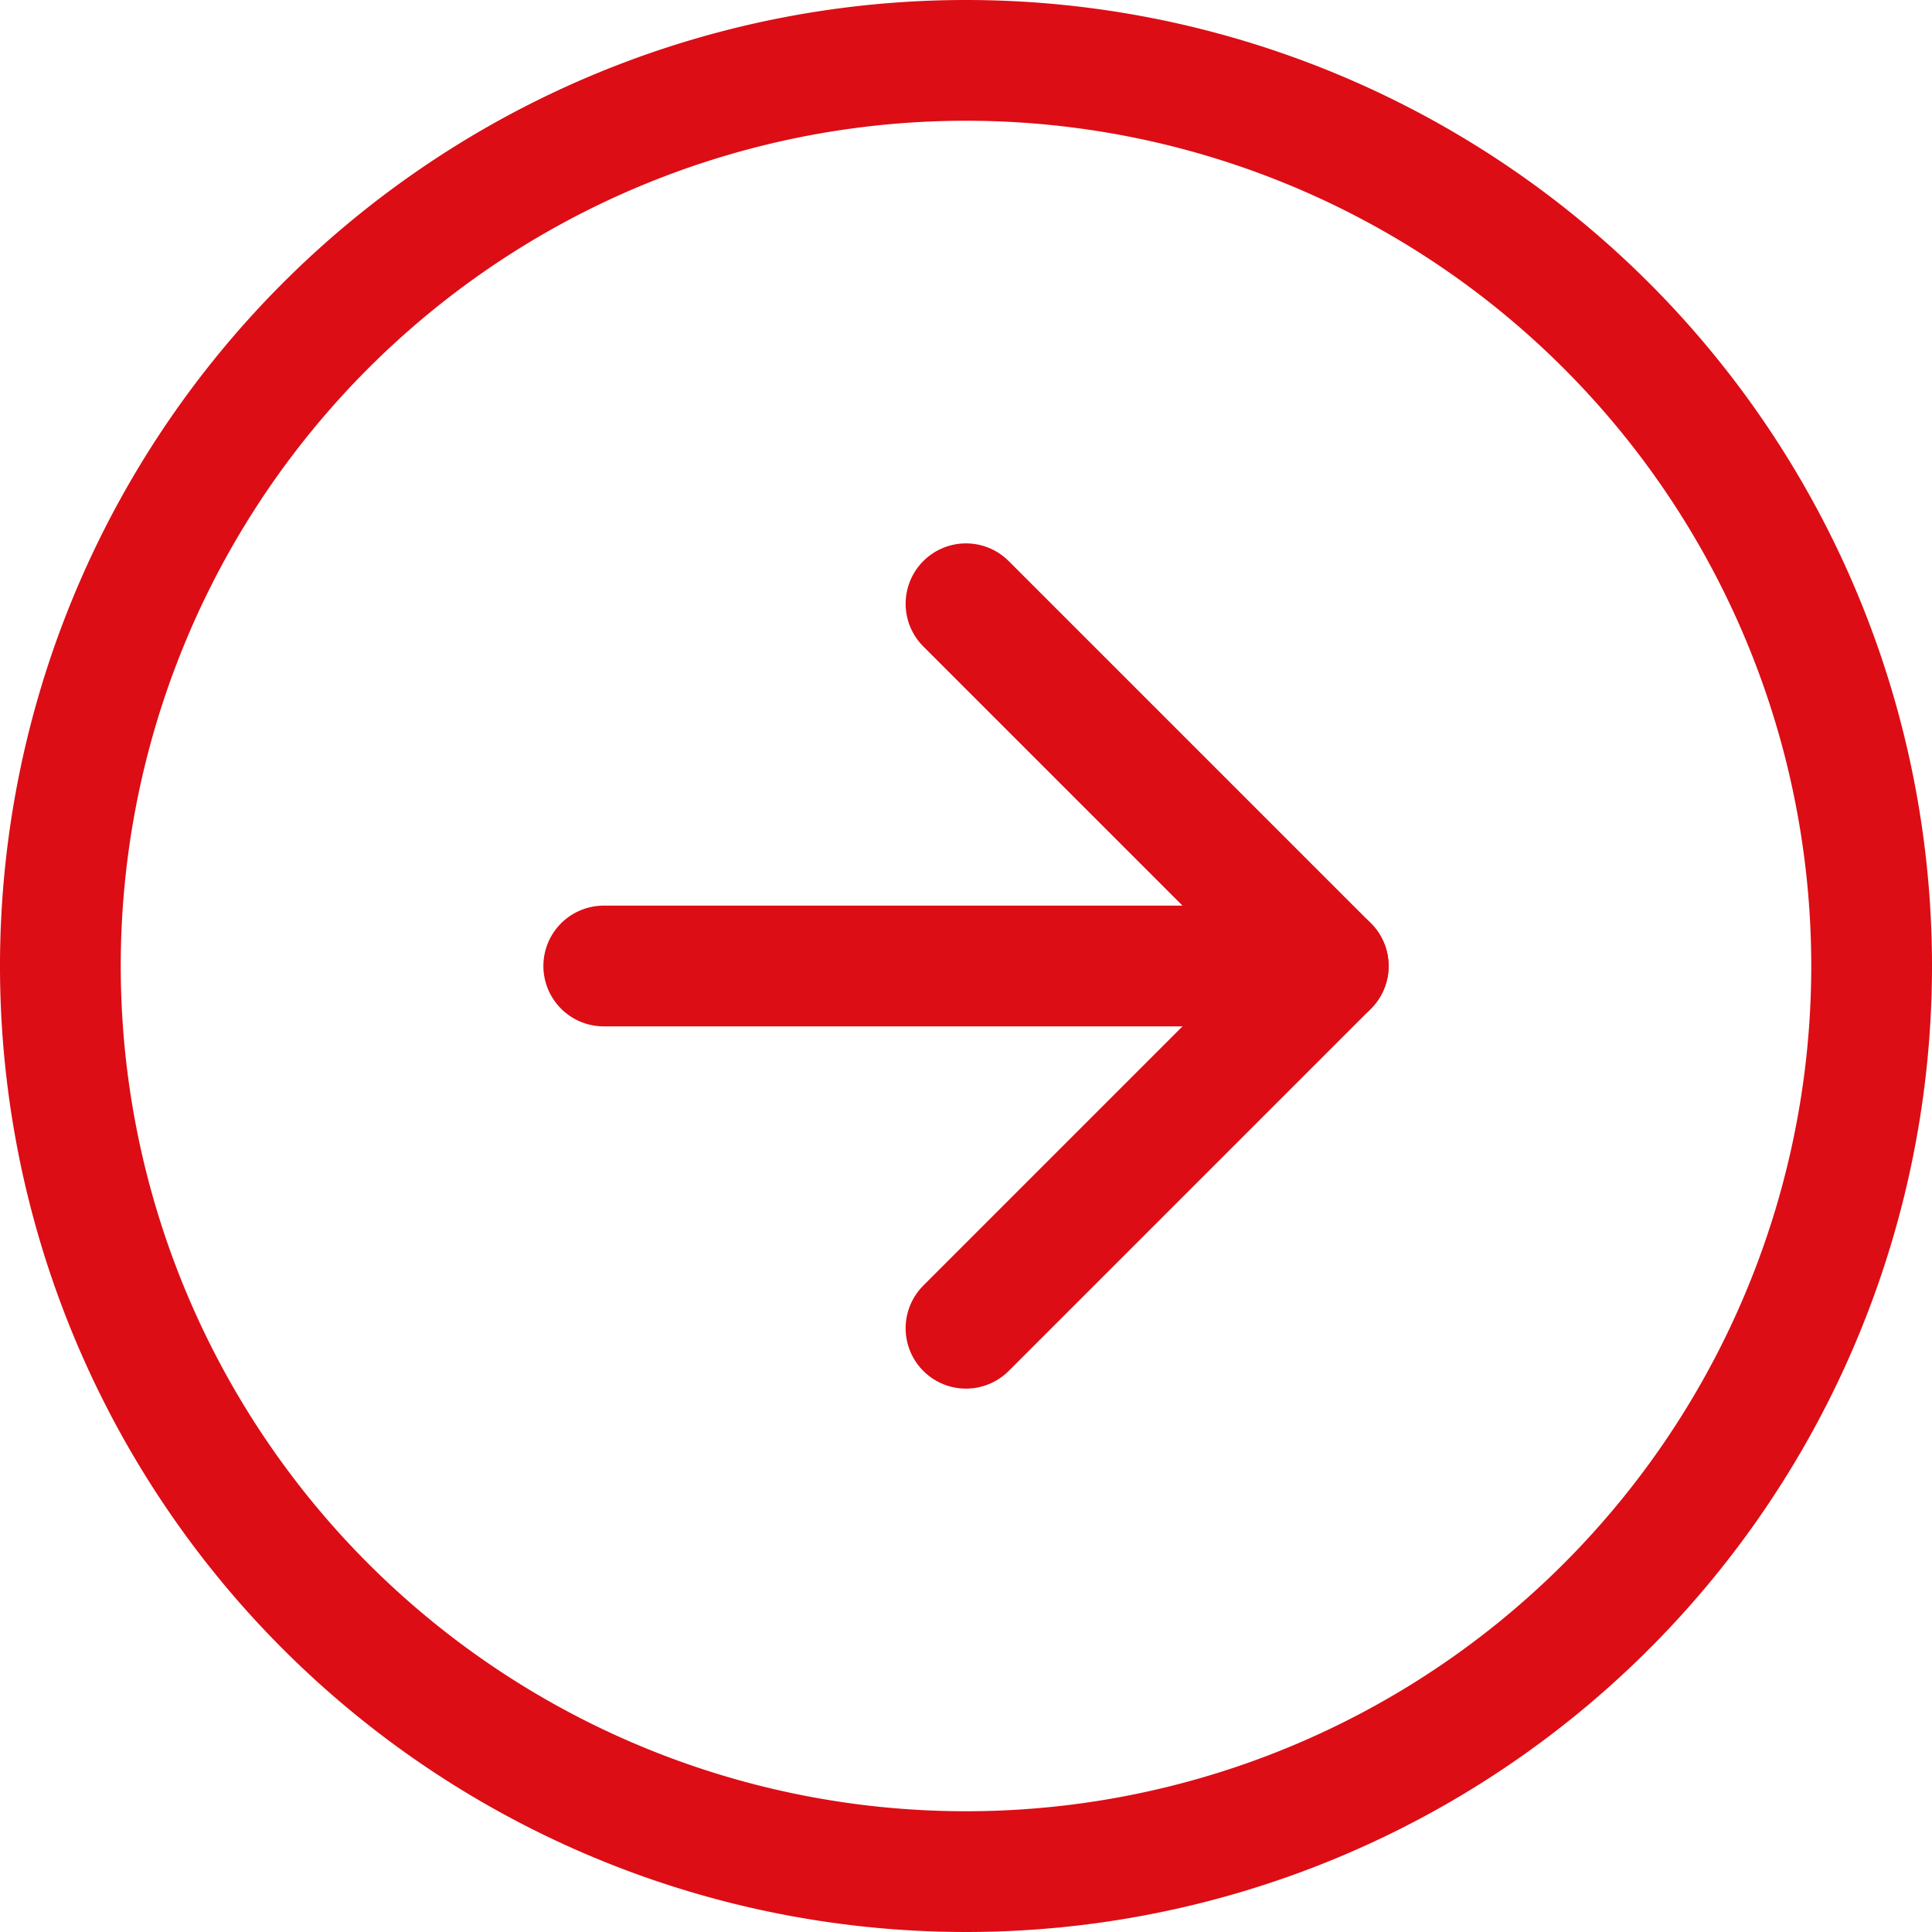
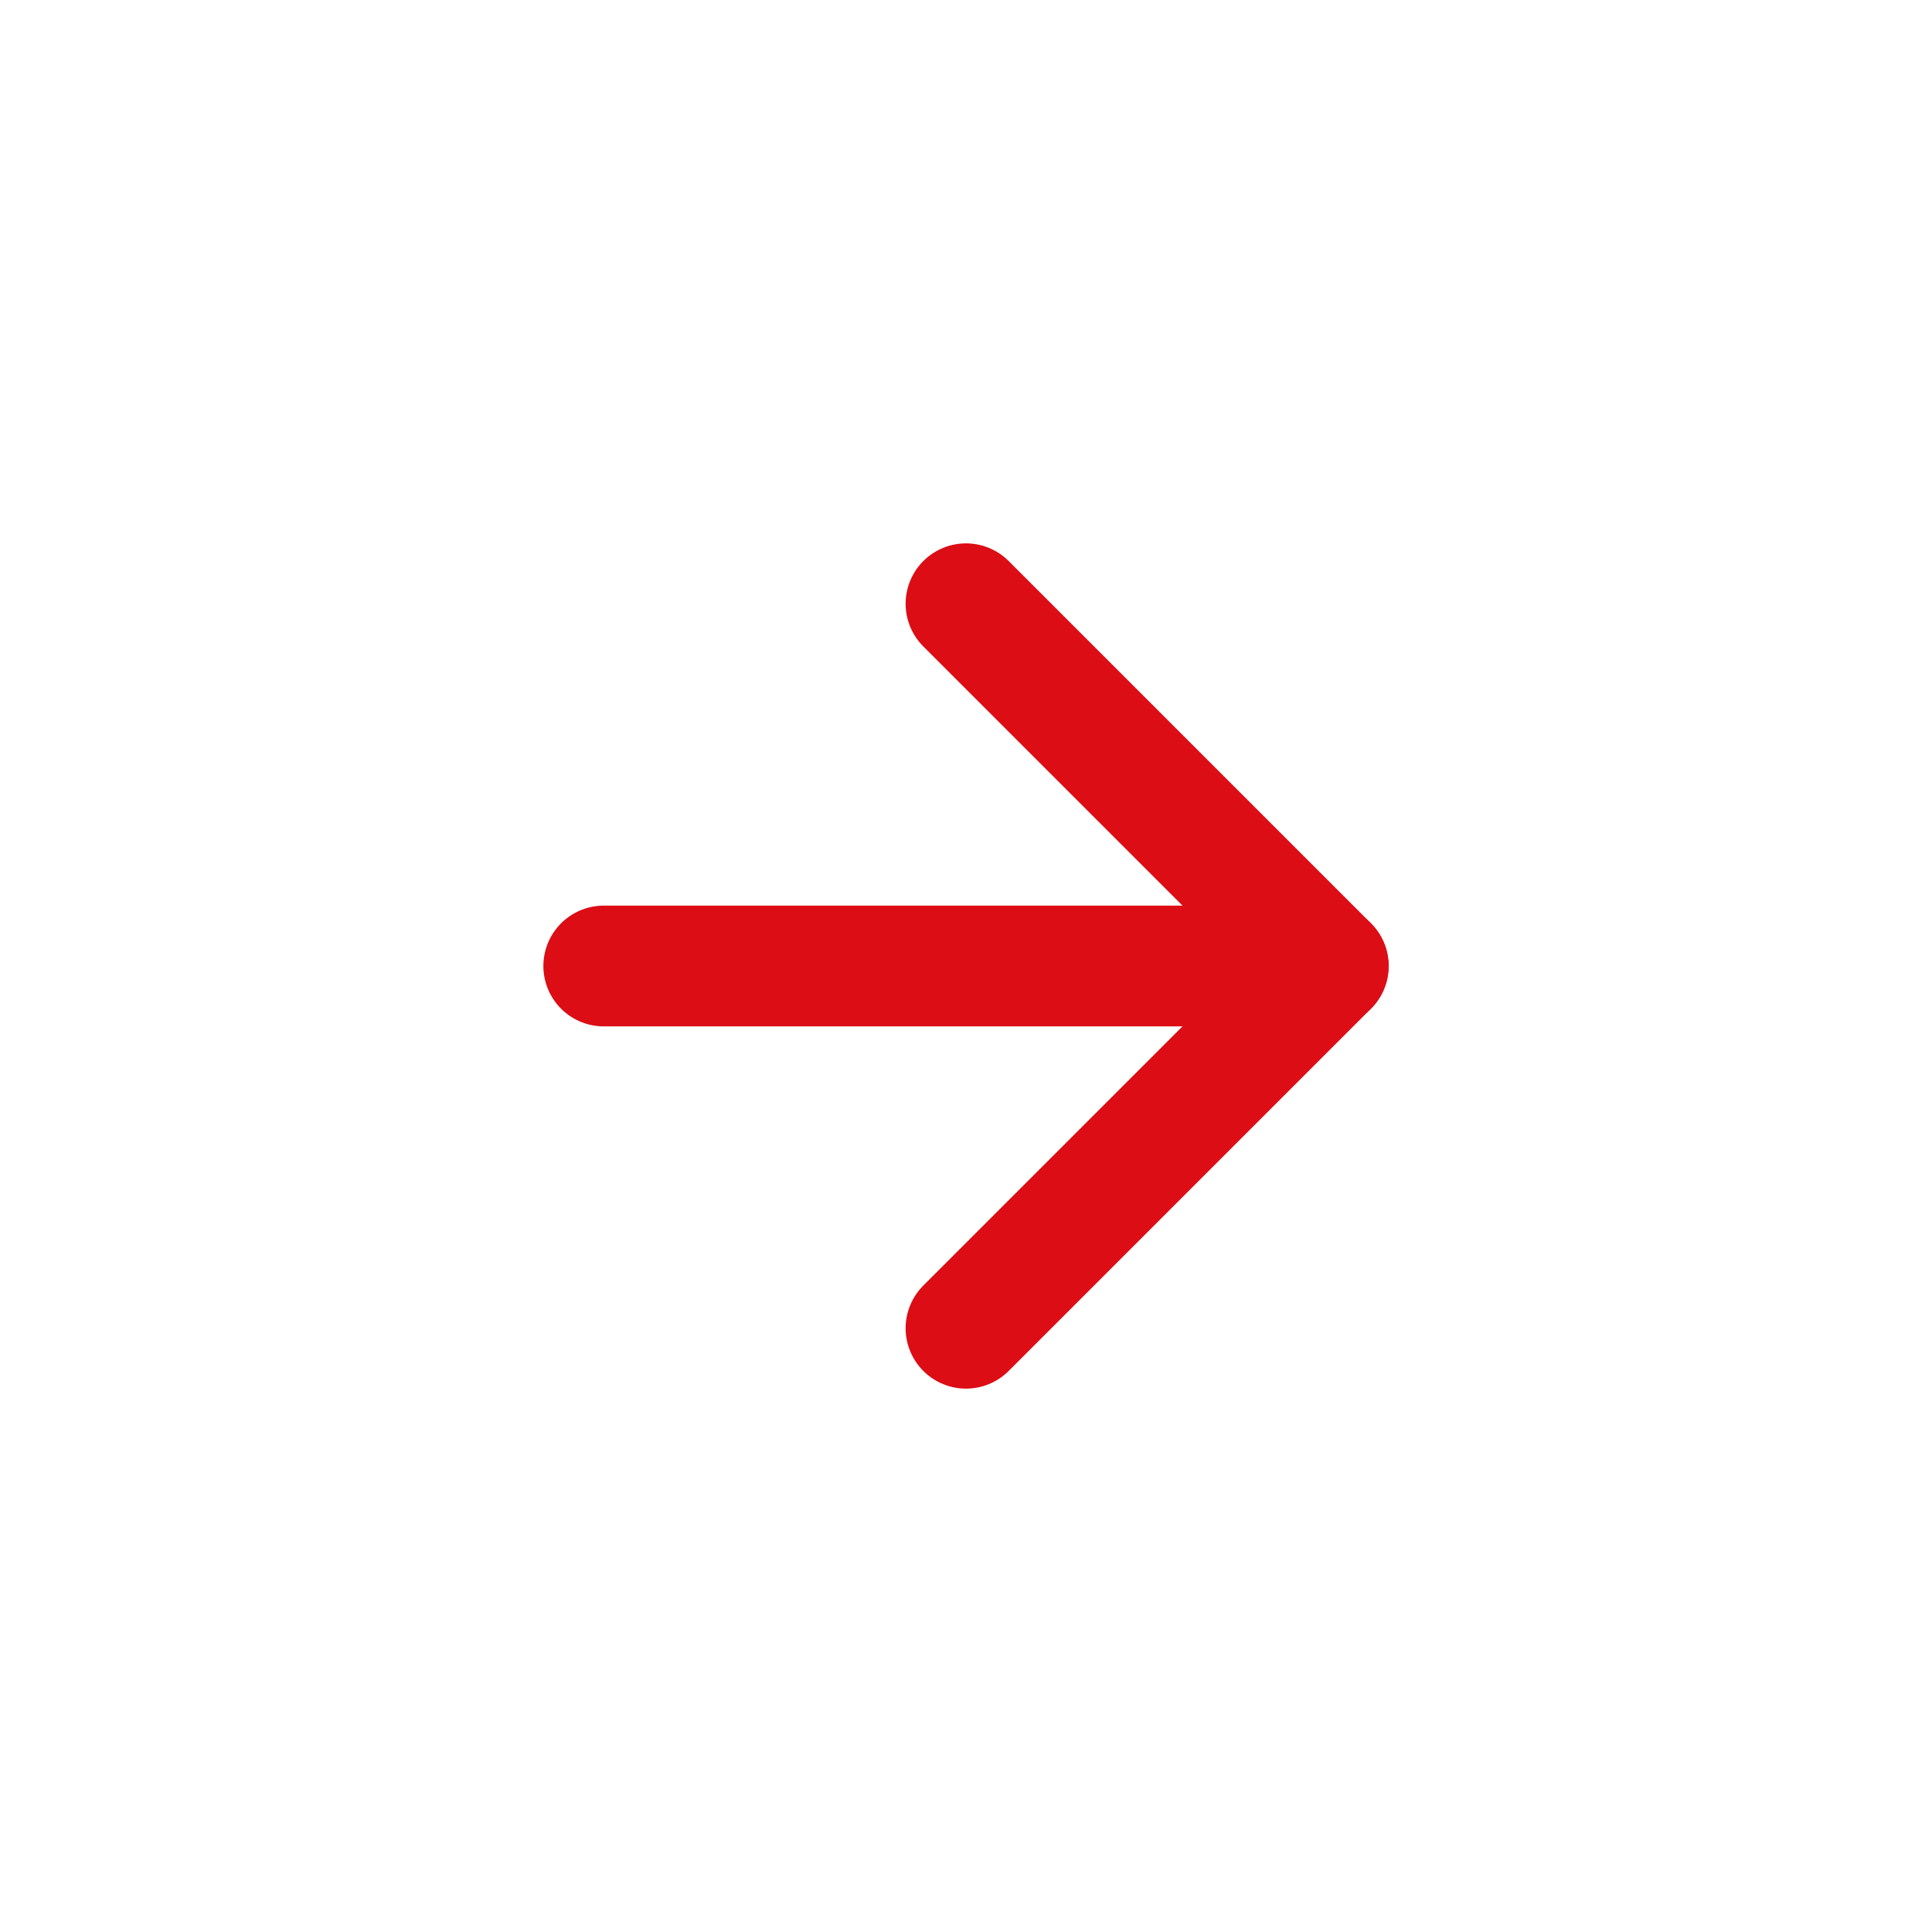
<svg xmlns="http://www.w3.org/2000/svg" width="32" height="32" viewBox="0 0 32 32">
  <g id="Icon_feather-arrow-right-circle" data-name="Icon feather-arrow-right-circle" transform="translate(-2 -2)">
-     <path id="Pfad_26" data-name="Pfad 26" d="M33,18A15,15,0,1,1,18,3,15,15,0,0,1,33,18Z" fill="none" stroke="#dc0d15" stroke-linecap="round" stroke-linejoin="round" stroke-width="2" />
    <path id="Pfad_27" data-name="Pfad 27" d="M18,24l6-6-6-6" fill="none" stroke="#dc0d15" stroke-linecap="round" stroke-linejoin="round" stroke-width="2" />
    <path id="Pfad_28" data-name="Pfad 28" d="M12,18H24" fill="none" stroke="#dc0d15" stroke-linecap="round" stroke-linejoin="round" stroke-width="2" />
  </g>
</svg>